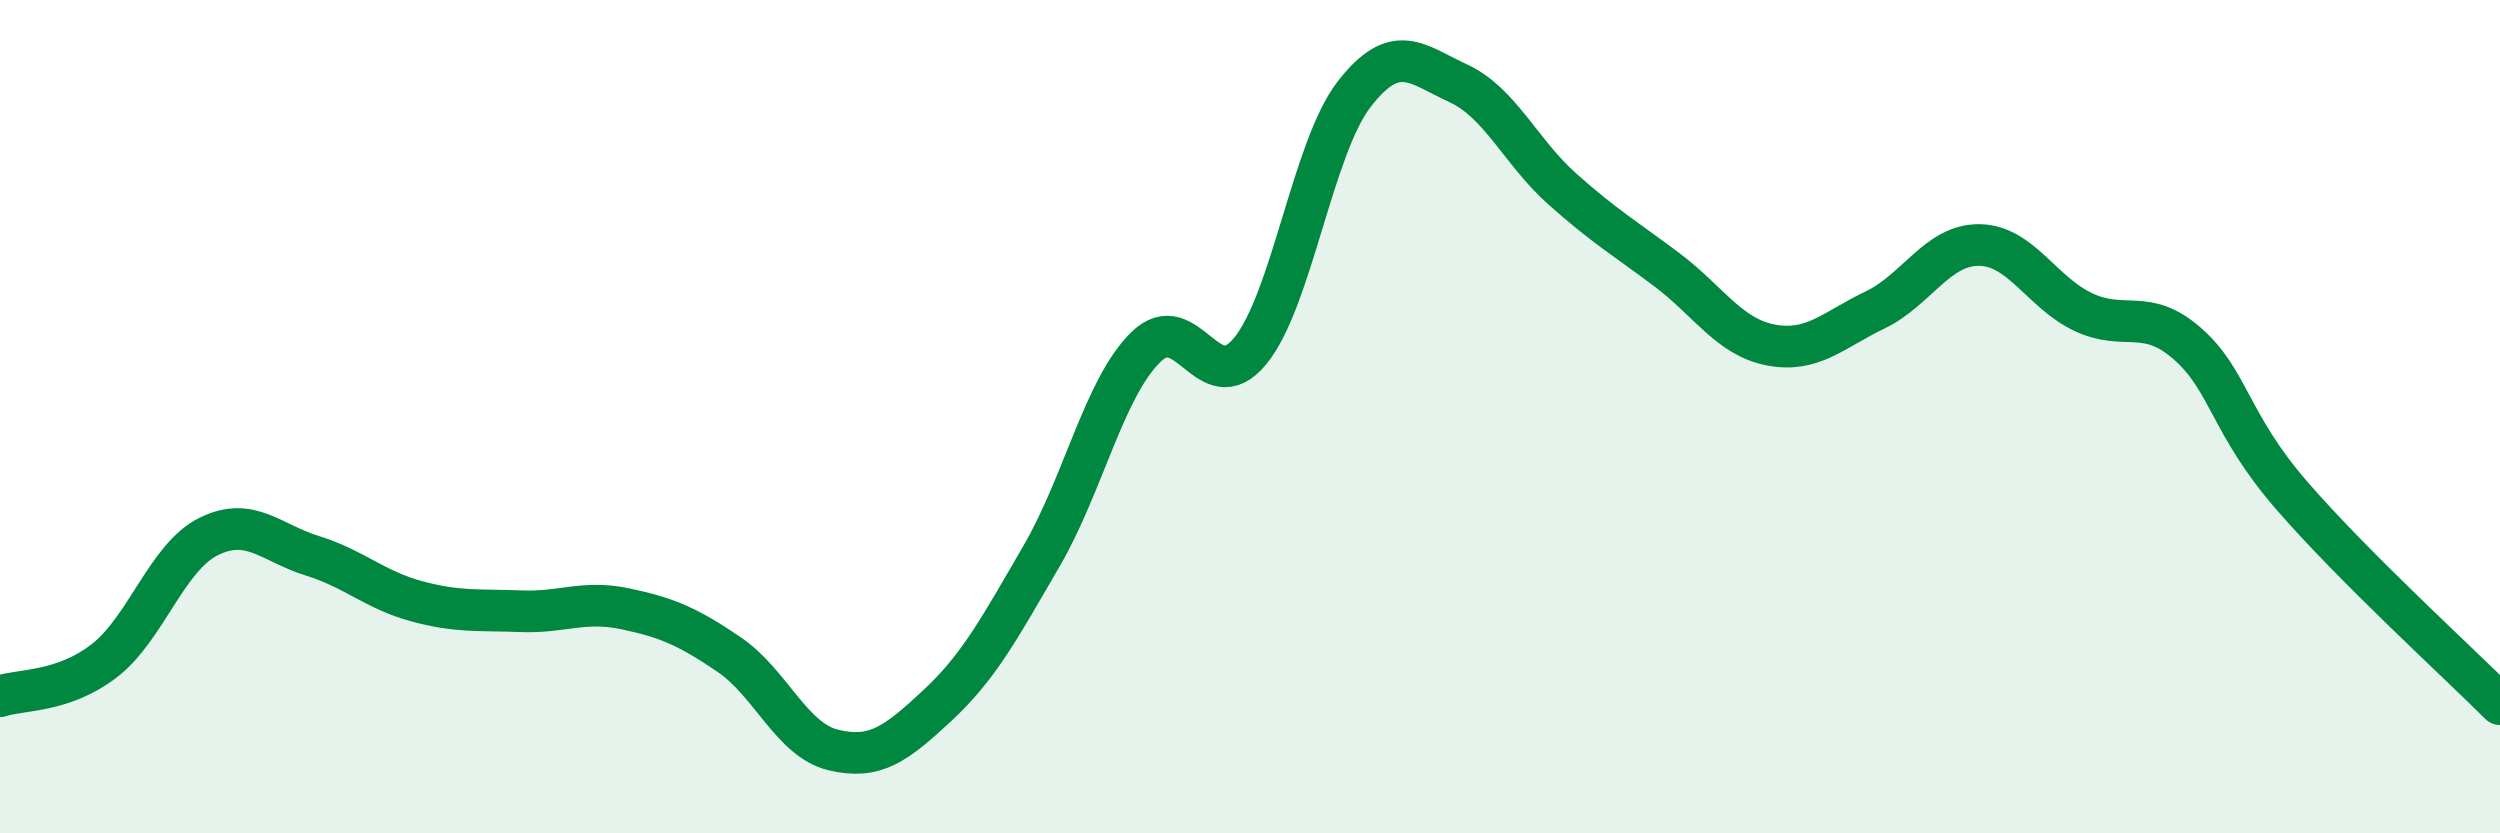
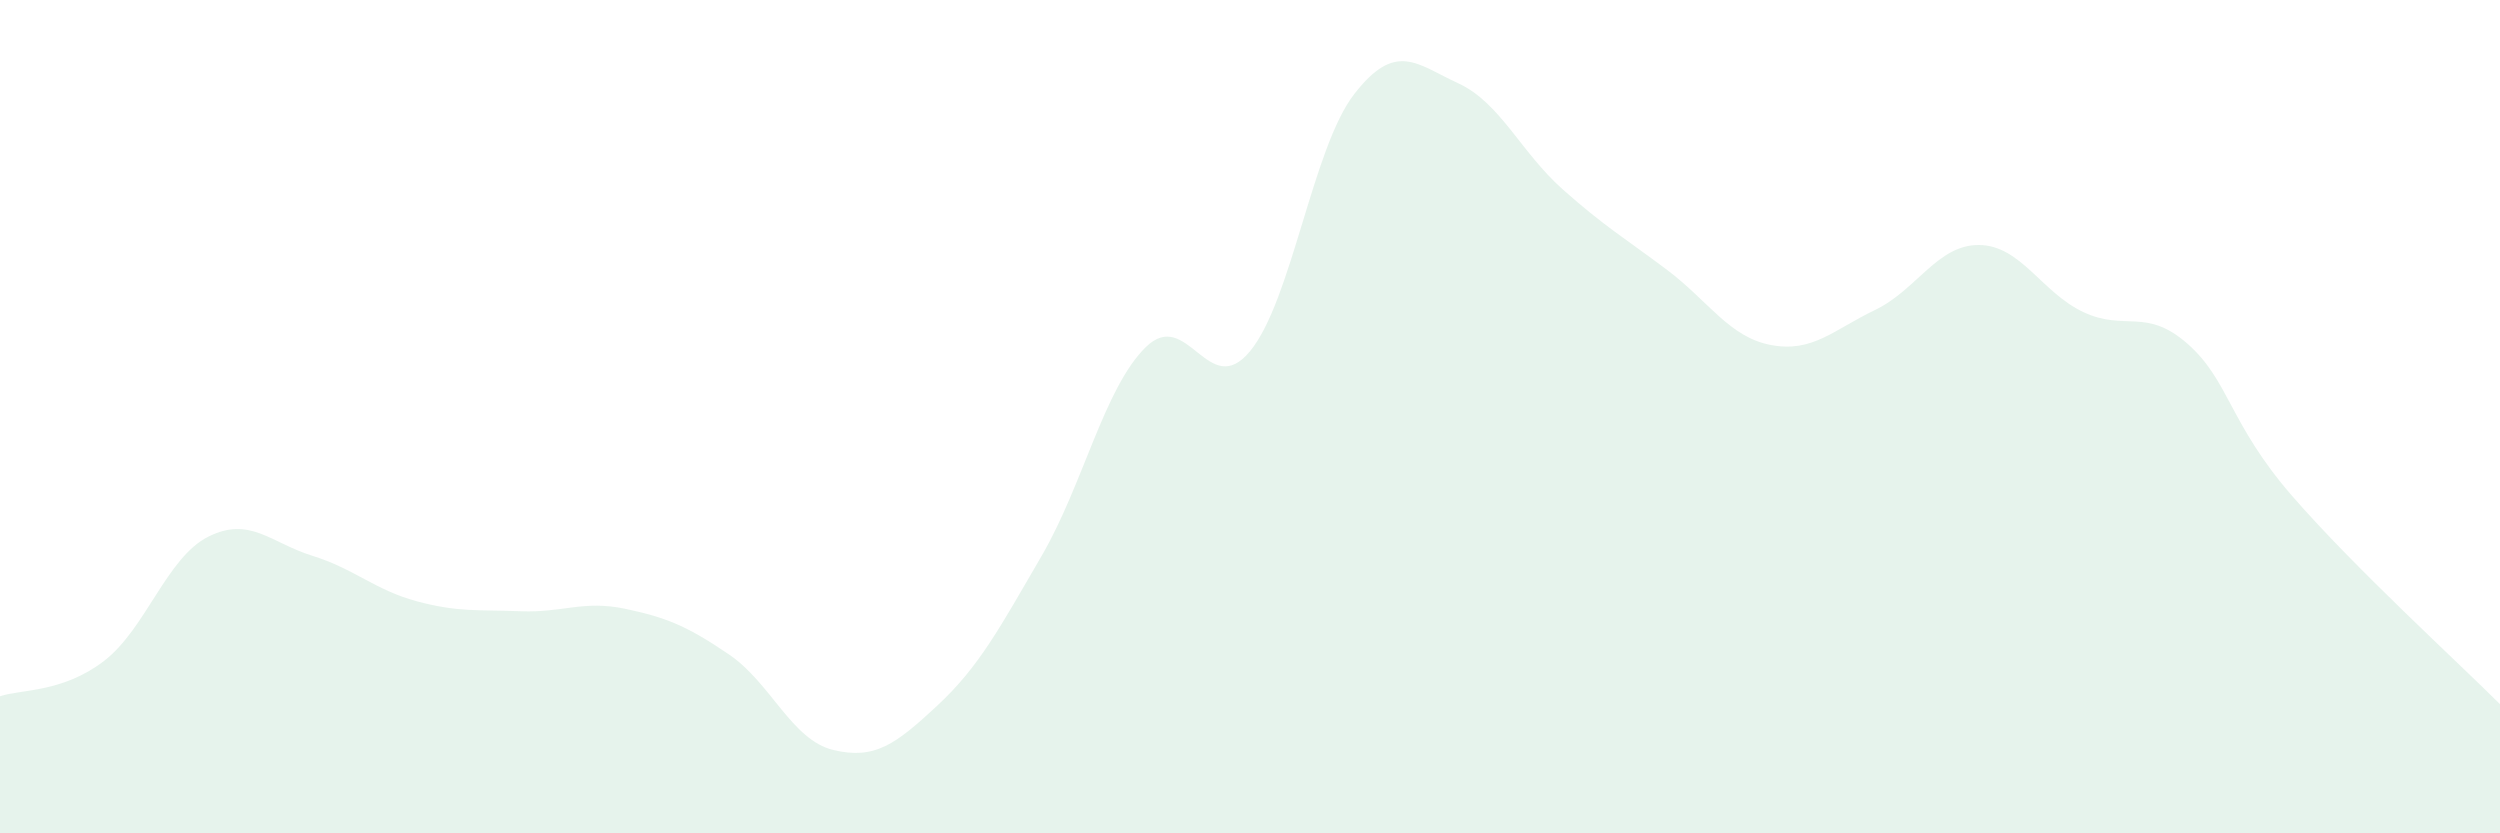
<svg xmlns="http://www.w3.org/2000/svg" width="60" height="20" viewBox="0 0 60 20">
  <path d="M 0,16.71 C 0.5,16.54 1.5,16.63 2.5,15.86 C 3.5,15.09 4,13.38 5,12.88 C 6,12.38 6.5,13.03 7.5,13.34 C 8.5,13.65 9,14.16 10,14.43 C 11,14.7 11.5,14.63 12.5,14.67 C 13.5,14.71 14,14.4 15,14.61 C 16,14.82 16.5,15.03 17.5,15.71 C 18.5,16.39 19,17.76 20,18 C 21,18.24 21.5,17.86 22.5,16.93 C 23.5,16 24,15.06 25,13.34 C 26,11.62 26.5,9.31 27.5,8.33 C 28.5,7.35 29,9.64 30,8.43 C 31,7.22 31.5,3.55 32.5,2.26 C 33.5,0.97 34,1.54 35,2 C 36,2.46 36.5,3.65 37.5,4.54 C 38.5,5.43 39,5.72 40,6.47 C 41,7.22 41.5,8.09 42.5,8.28 C 43.5,8.47 44,7.92 45,7.44 C 46,6.96 46.5,5.87 47.5,5.88 C 48.5,5.89 49,7.02 50,7.49 C 51,7.96 51.5,7.37 52.5,8.25 C 53.5,9.13 53.5,10.16 55,11.89 C 56.5,13.62 59,15.9 60,16.9L60 20L0 20Z" fill="#008740" opacity="0.1" stroke-linecap="round" stroke-linejoin="round" />
-   <path d="M 0,16.71 C 0.5,16.54 1.5,16.63 2.5,15.86 C 3.5,15.09 4,13.38 5,12.88 C 6,12.38 6.5,13.03 7.5,13.34 C 8.5,13.65 9,14.16 10,14.43 C 11,14.7 11.5,14.63 12.5,14.67 C 13.5,14.71 14,14.4 15,14.61 C 16,14.82 16.5,15.03 17.5,15.71 C 18.5,16.39 19,17.76 20,18 C 21,18.24 21.5,17.86 22.5,16.93 C 23.5,16 24,15.06 25,13.34 C 26,11.62 26.5,9.31 27.5,8.33 C 28.5,7.35 29,9.64 30,8.43 C 31,7.22 31.5,3.55 32.5,2.26 C 33.5,0.97 34,1.54 35,2 C 36,2.46 36.5,3.65 37.5,4.54 C 38.5,5.43 39,5.72 40,6.47 C 41,7.22 41.5,8.09 42.5,8.28 C 43.5,8.47 44,7.92 45,7.44 C 46,6.96 46.5,5.87 47.5,5.88 C 48.5,5.89 49,7.02 50,7.49 C 51,7.96 51.5,7.37 52.5,8.25 C 53.5,9.13 53.5,10.16 55,11.89 C 56.5,13.62 59,15.9 60,16.9" stroke="#008740" stroke-width="1" fill="none" stroke-linecap="round" stroke-linejoin="round" />
</svg>